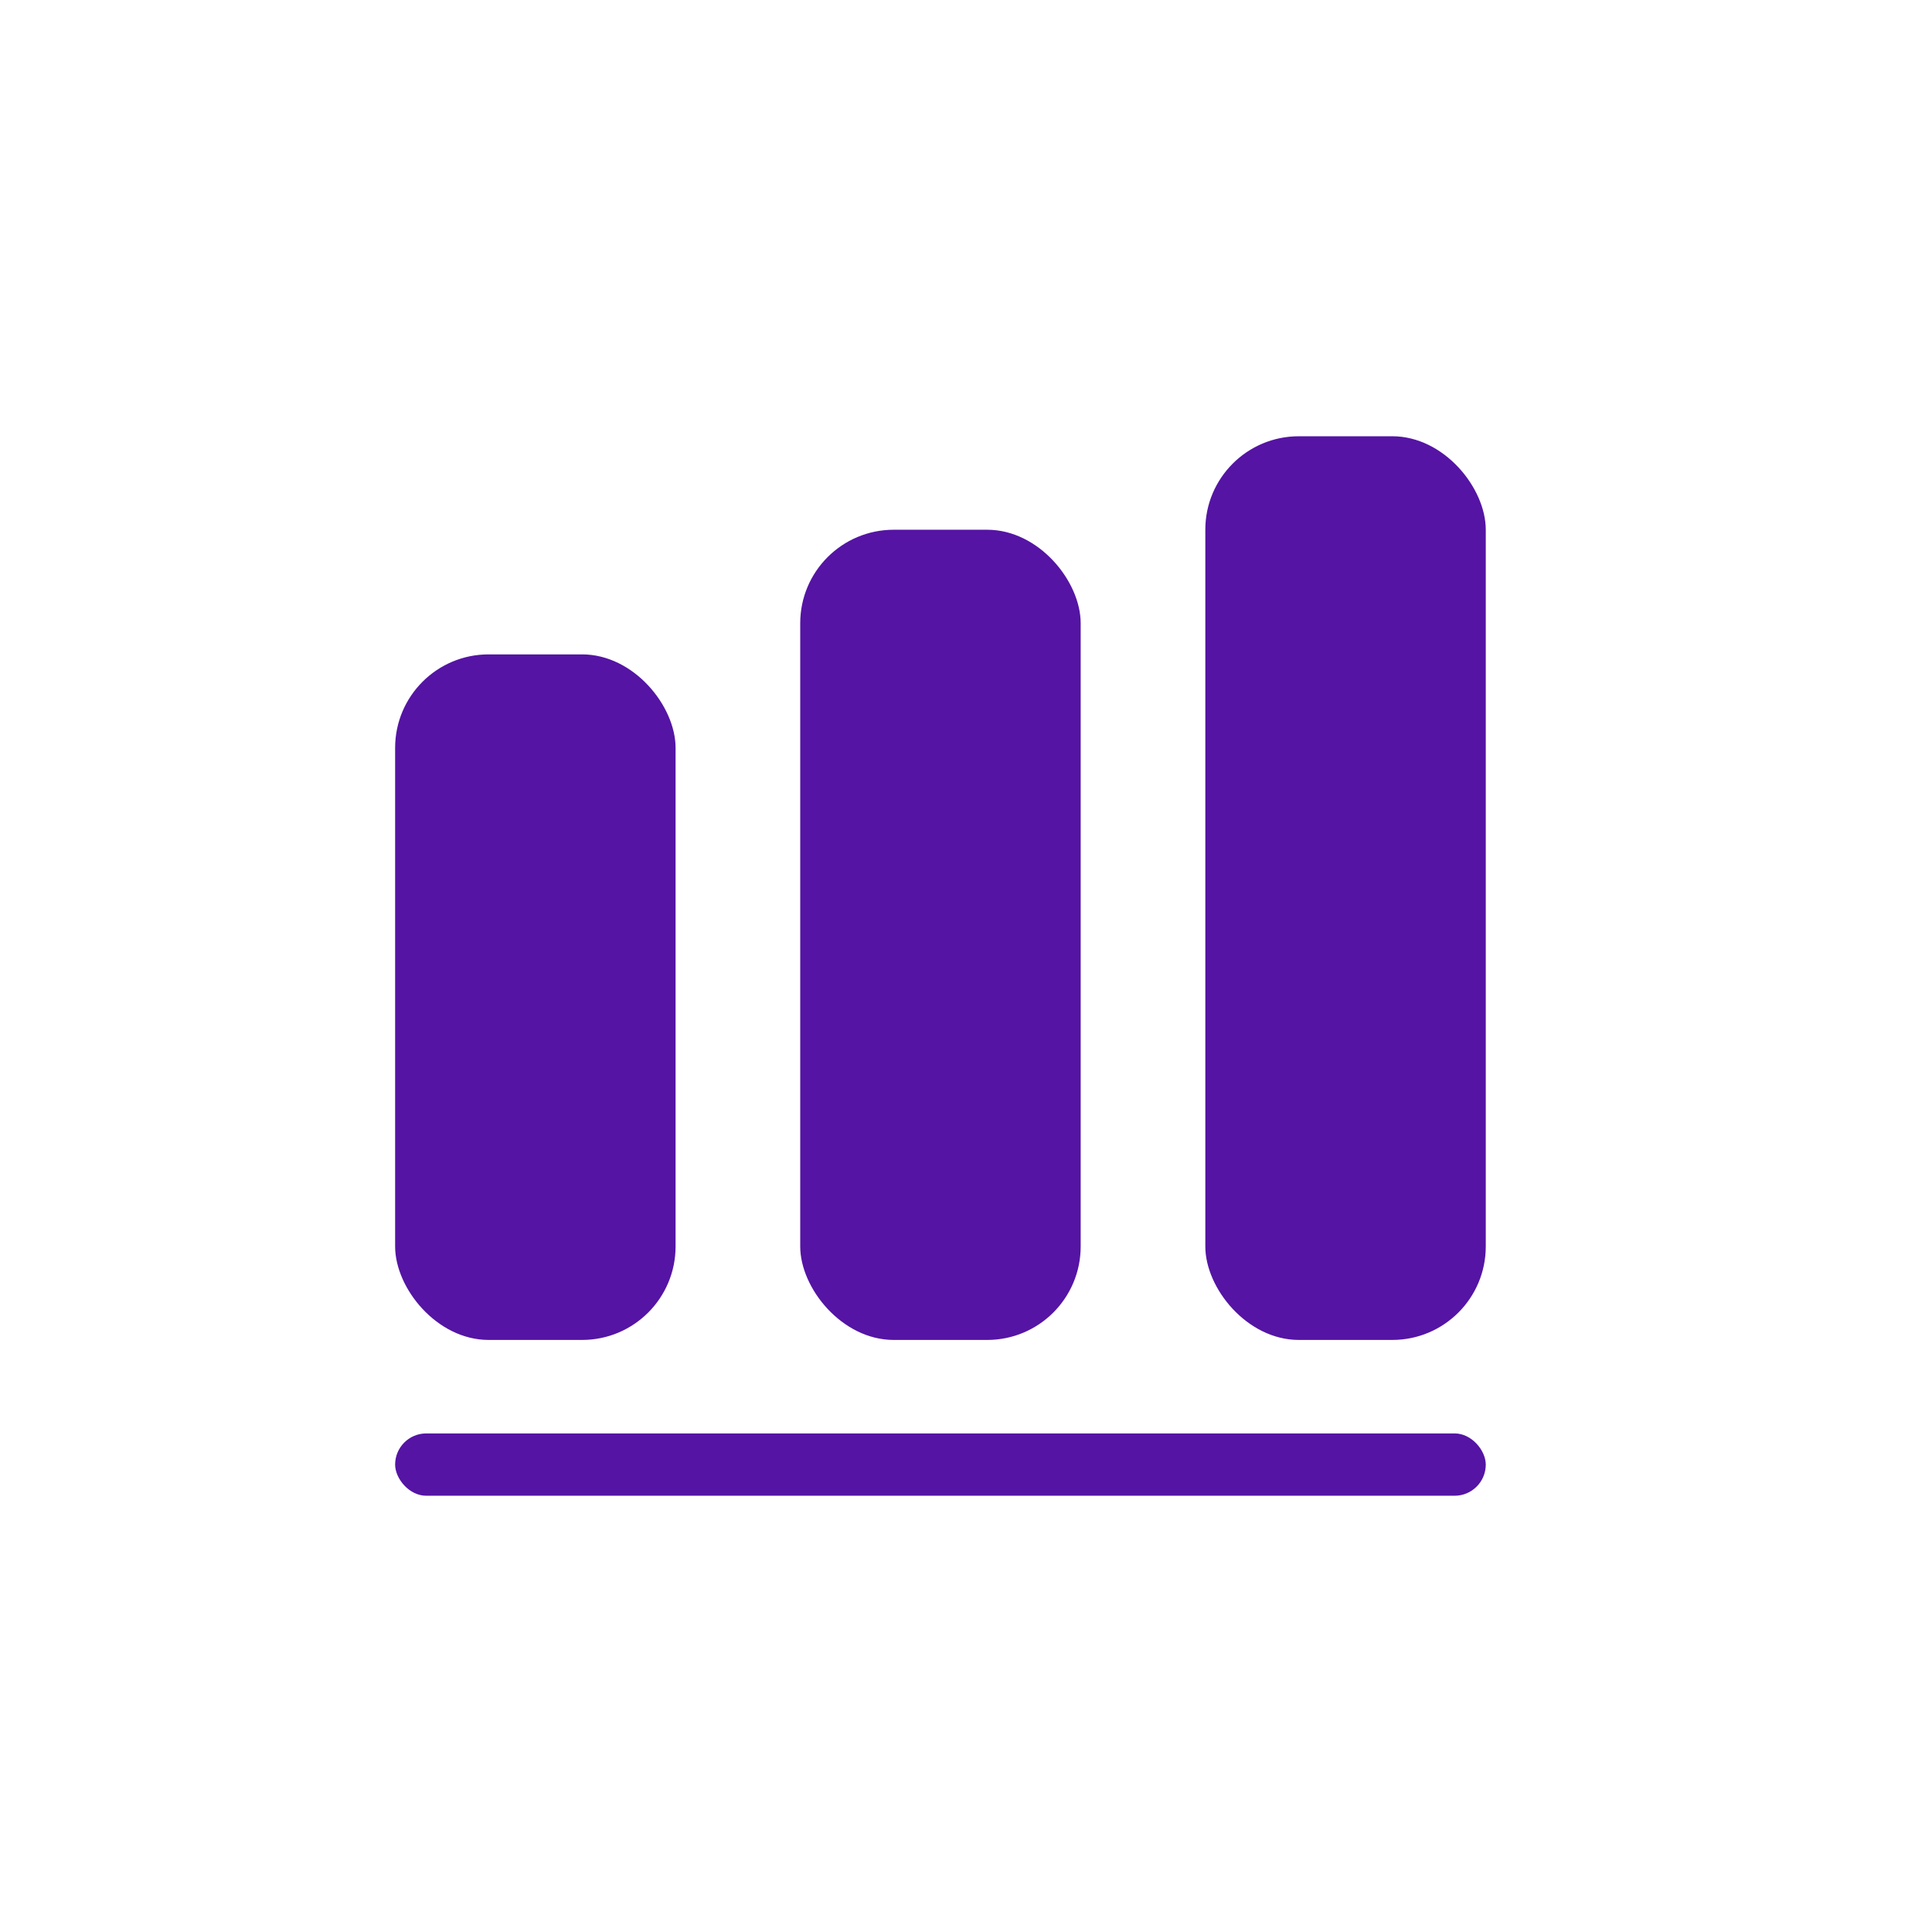
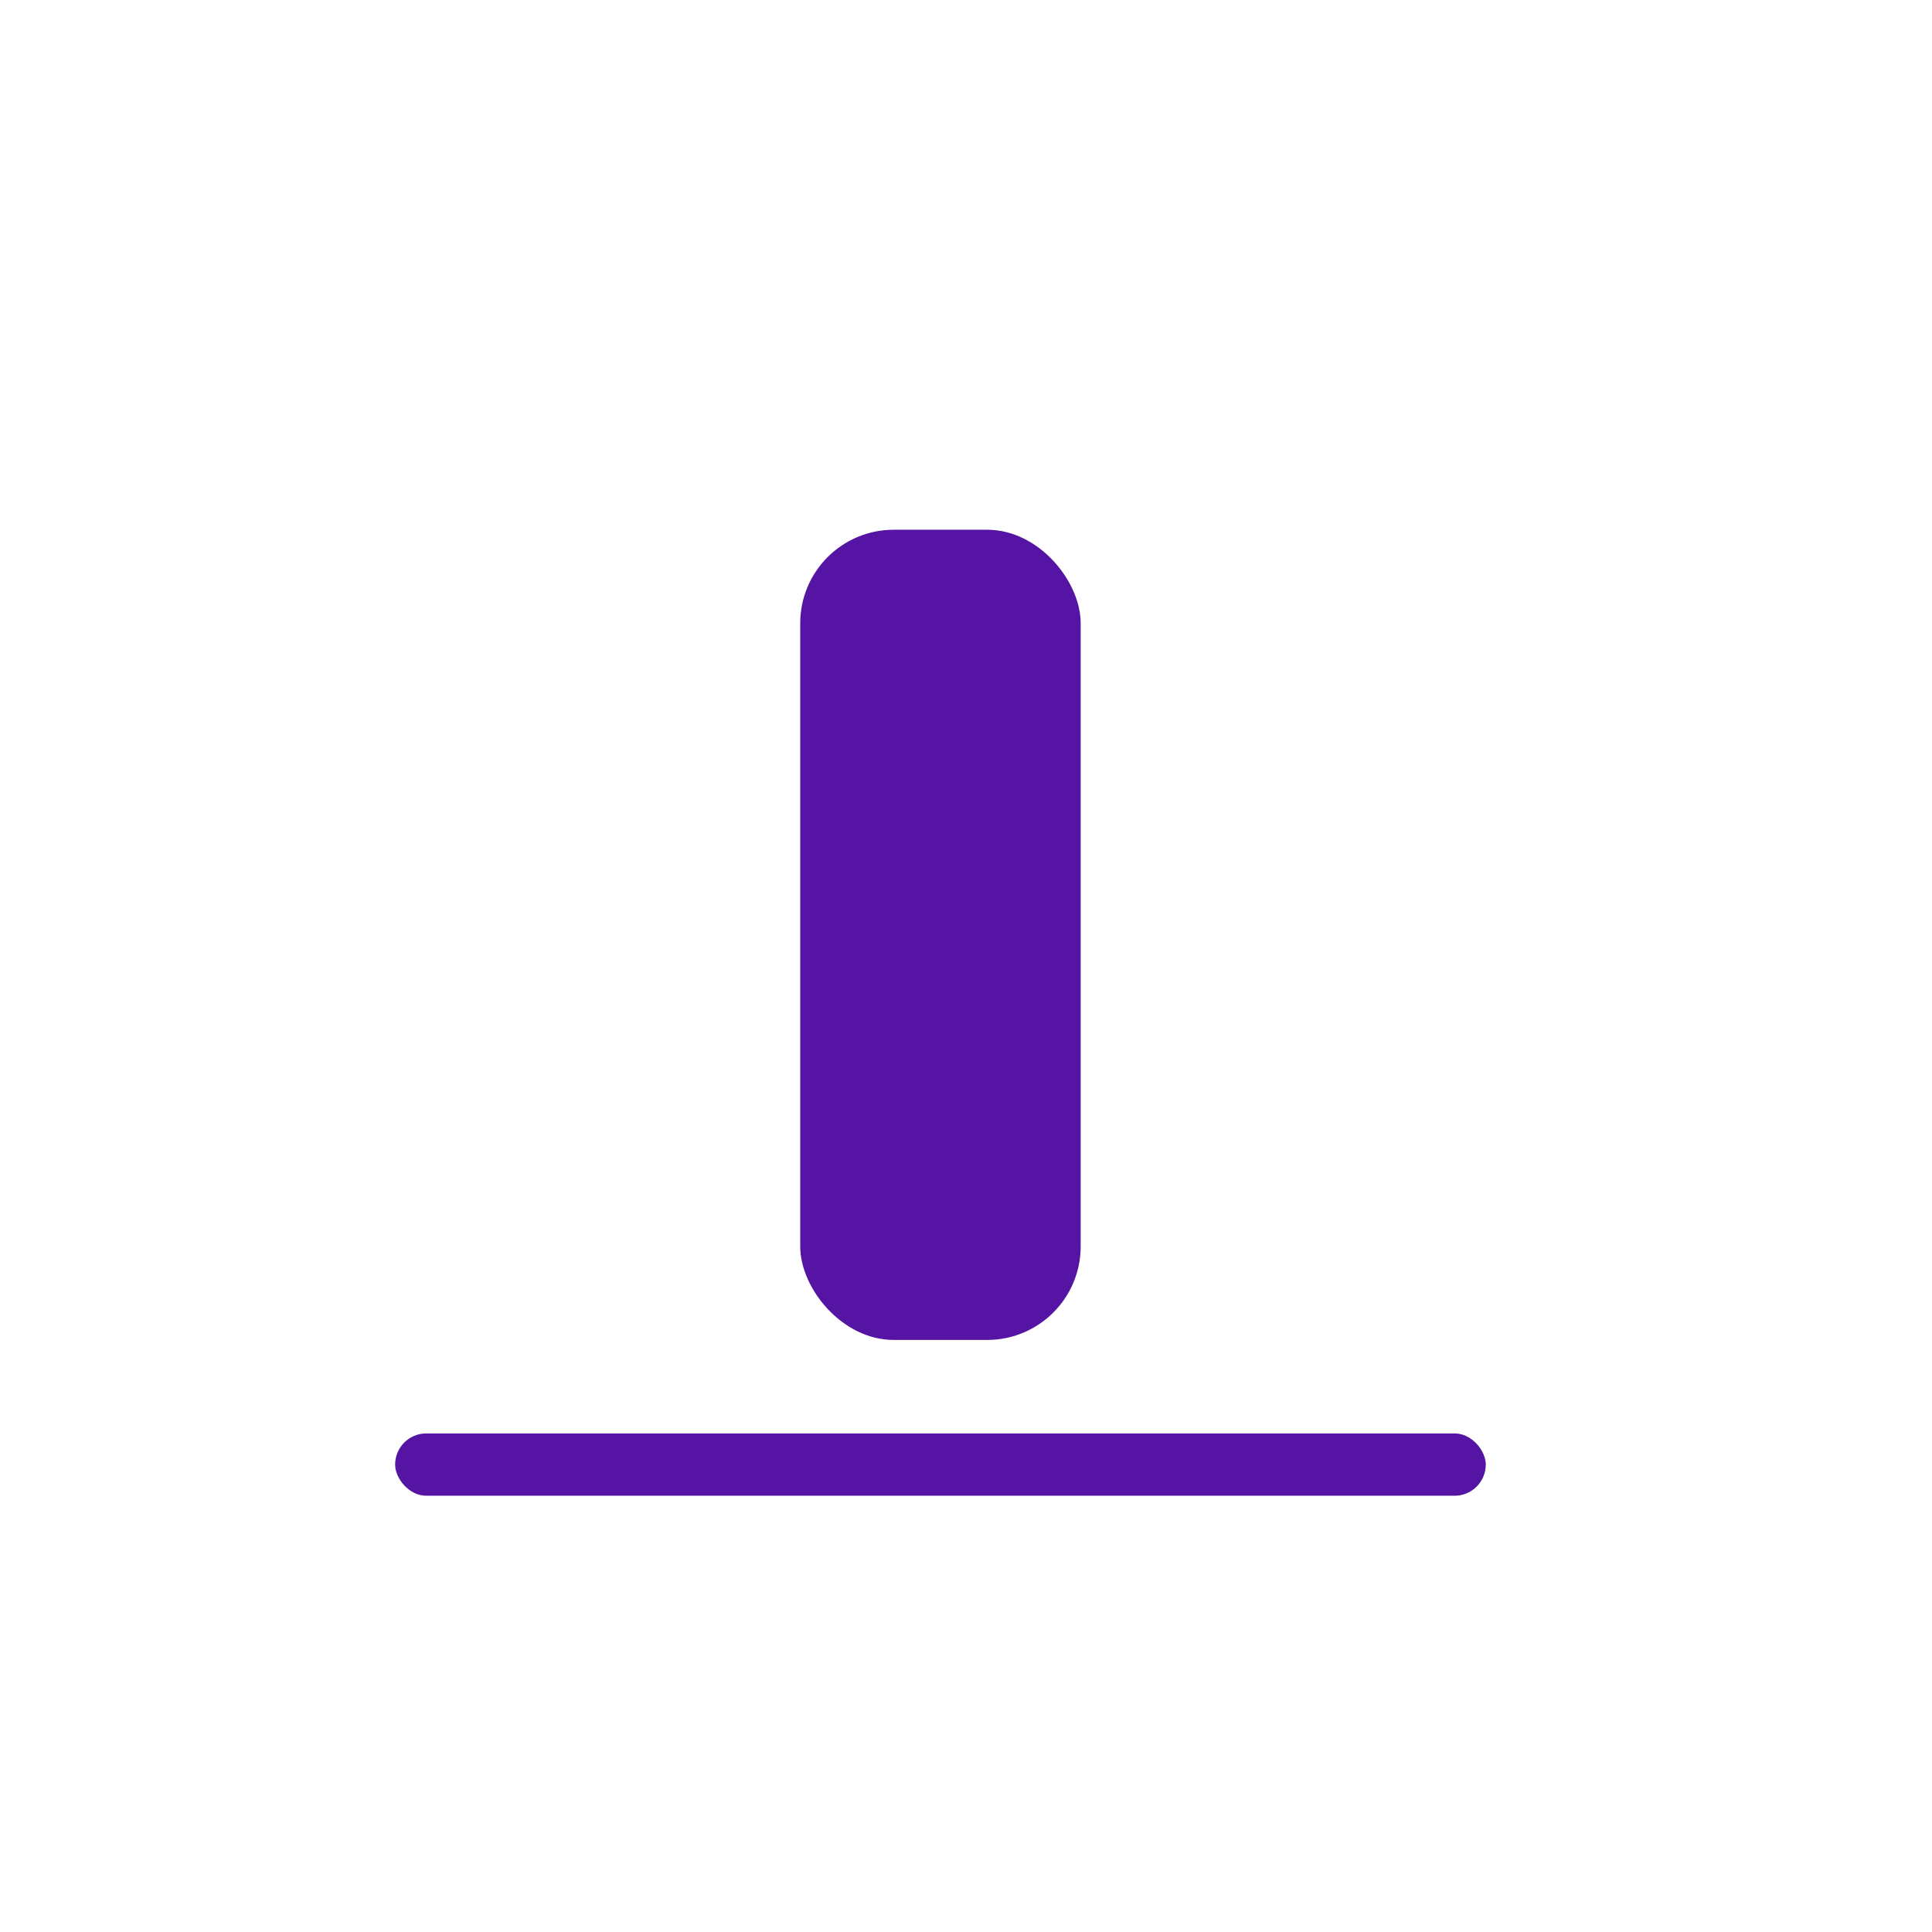
<svg xmlns="http://www.w3.org/2000/svg" width="62" height="62" viewBox="0 0 62 62" fill="none">
-   <rect width="62" height="62" fill="white" />
-   <rect x="12.68" y="21" width="9" height="22" rx="3" fill="#5514A4" />
  <rect x="25.68" y="17" width="9" height="26" rx="3" fill="#5514A4" />
-   <rect x="38.68" y="14" width="9" height="29" rx="3" fill="#5514A4" />
  <rect x="12.68" y="46" width="35" height="2" rx="1" fill="#5514A4" />
</svg>